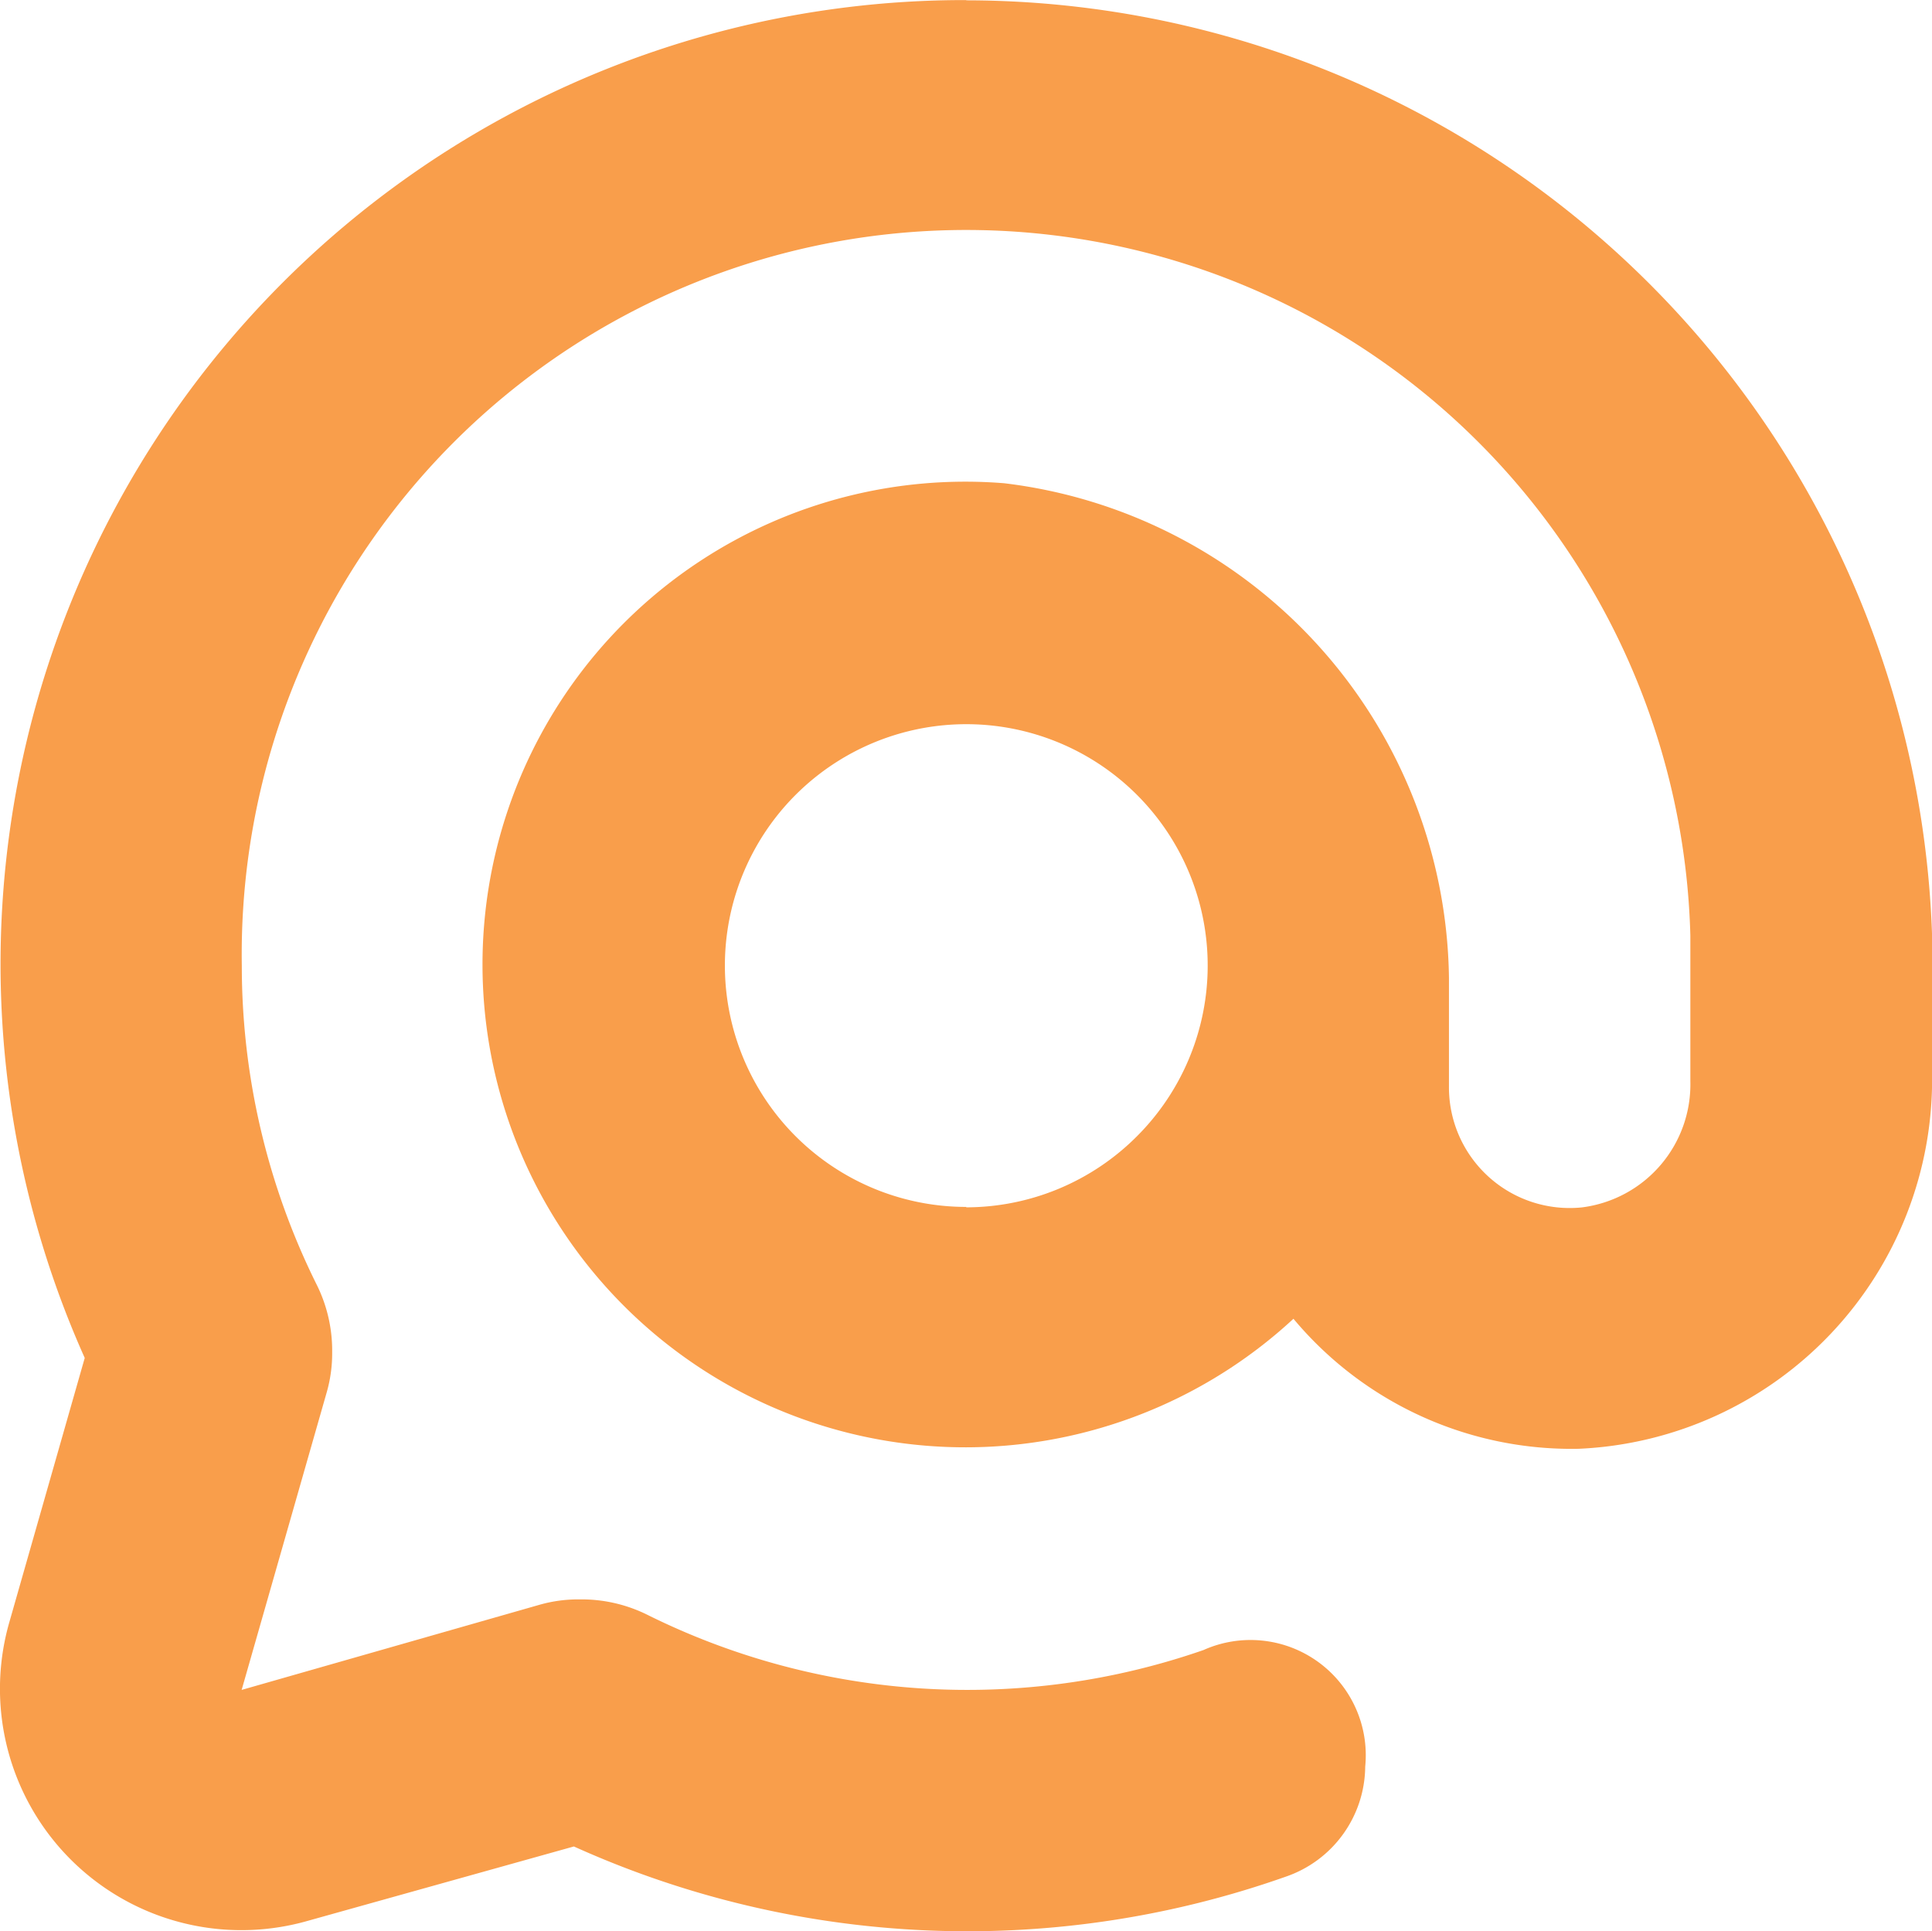
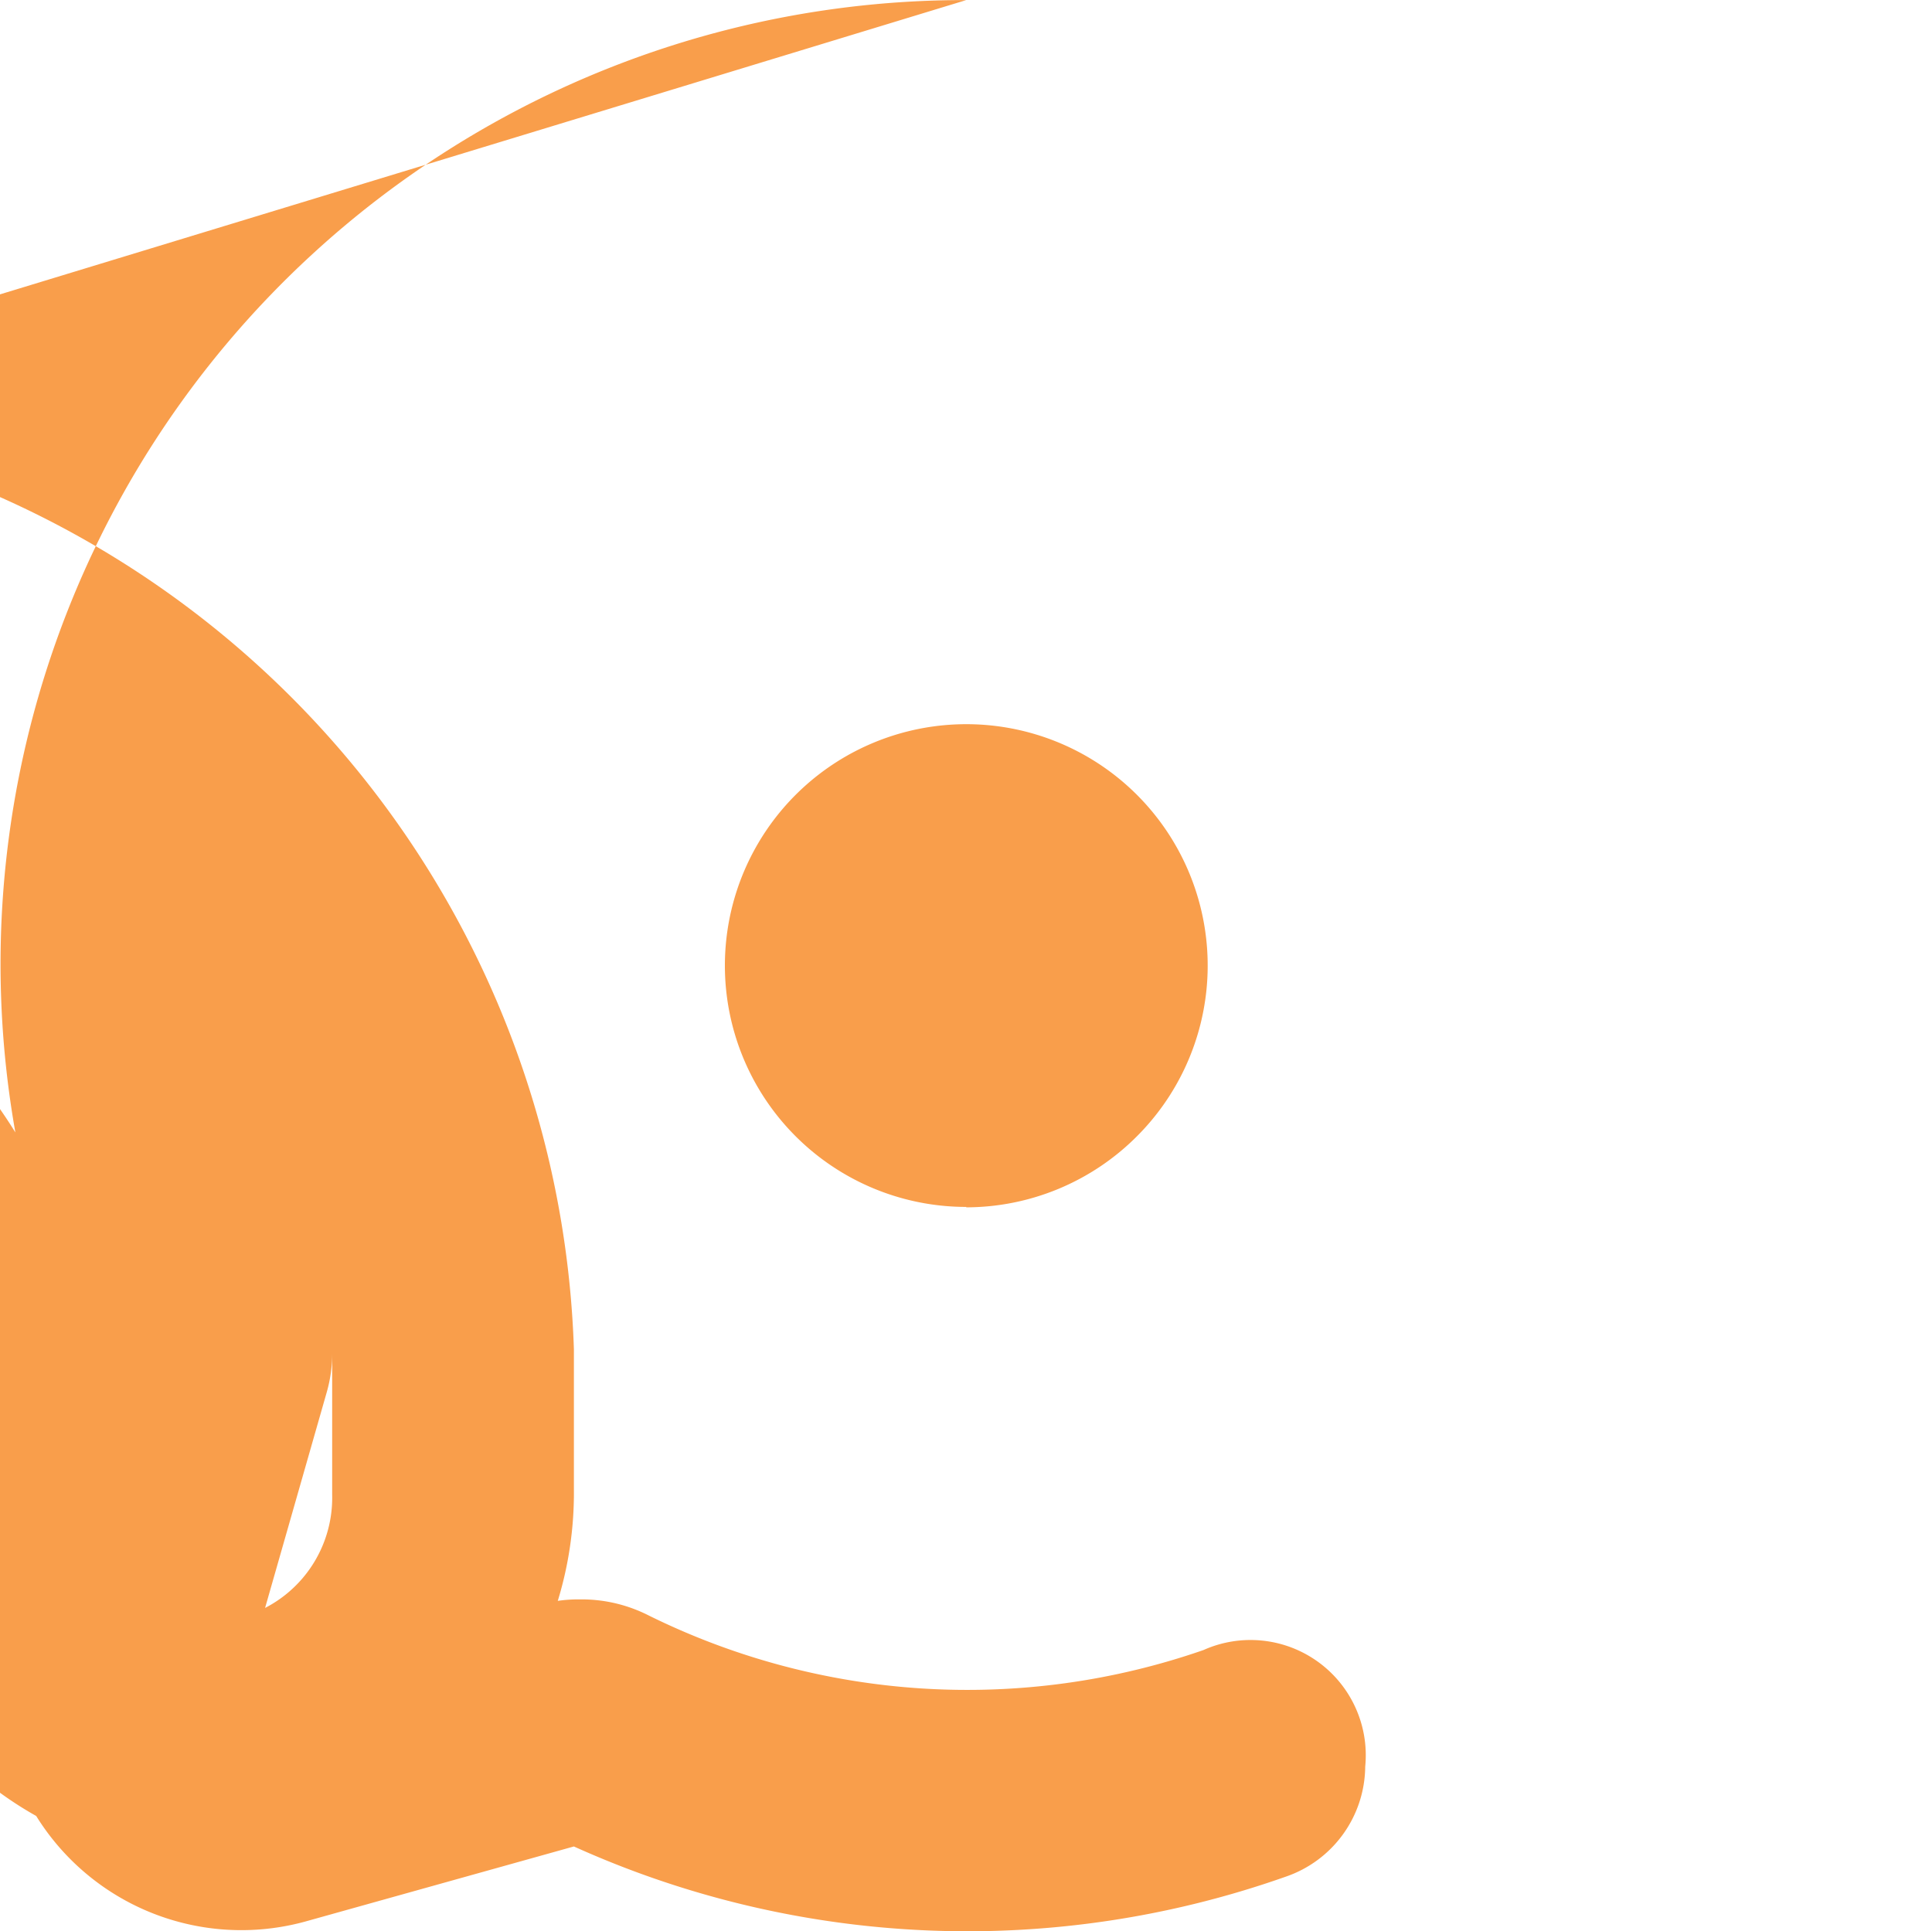
<svg xmlns="http://www.w3.org/2000/svg" width="23.37" height="23.363" viewBox="0 0 23.37 23.363">
-   <path id="mail" d="M182.394,100.795a11.661,11.661,0,0,0-10.663,16.427l-.913,3.2a2.92,2.92,0,0,0,3.61,3.61l3.22-.9a11.557,11.557,0,0,0,8.612.365,1.42,1.42,0,0,0,.96-1.332,1.394,1.394,0,0,0-1.957-1.409,8.7,8.7,0,0,1-6.713-.42,1.789,1.789,0,0,0-.792-.193H177.7a1.7,1.7,0,0,0-.471.066l-3.6,1.029,1.029-3.6h0a1.7,1.7,0,0,0,.066-.471v-.051a1.788,1.788,0,0,0-.193-.792,8.664,8.664,0,0,1-.9-3.844,8.763,8.763,0,0,1,17.522-.365v1.76a1.5,1.5,0,0,1-1.314,1.526,1.46,1.46,0,0,1-1.606-1.46v-1.318a6.108,6.108,0,0,0-5.381-5.983,5.841,5.841,0,1,0,3.5,10.108,4.382,4.382,0,0,0,3.45,1.573,4.472,4.472,0,0,0,4.275-4.519v-1.687a11.7,11.7,0,0,0-11.682-11.317Zm0,14.6a2.92,2.92,0,1,1,2.065-.855A2.921,2.921,0,0,1,182.394,115.4Z" transform="translate(-170.706 -100.794)" fill="#f99e4b" />
+   <path id="mail" d="M182.394,100.795a11.661,11.661,0,0,0-10.663,16.427l-.913,3.2a2.92,2.92,0,0,0,3.61,3.61l3.22-.9a11.557,11.557,0,0,0,8.612.365,1.42,1.42,0,0,0,.96-1.332,1.394,1.394,0,0,0-1.957-1.409,8.7,8.7,0,0,1-6.713-.42,1.789,1.789,0,0,0-.792-.193H177.7a1.7,1.7,0,0,0-.471.066l-3.6,1.029,1.029-3.6h0a1.7,1.7,0,0,0,.066-.471v-.051v1.76a1.5,1.5,0,0,1-1.314,1.526,1.46,1.46,0,0,1-1.606-1.46v-1.318a6.108,6.108,0,0,0-5.381-5.983,5.841,5.841,0,1,0,3.5,10.108,4.382,4.382,0,0,0,3.45,1.573,4.472,4.472,0,0,0,4.275-4.519v-1.687a11.7,11.7,0,0,0-11.682-11.317Zm0,14.6a2.92,2.92,0,1,1,2.065-.855A2.921,2.921,0,0,1,182.394,115.4Z" transform="translate(-170.706 -100.794)" fill="#f99e4b" />
</svg>